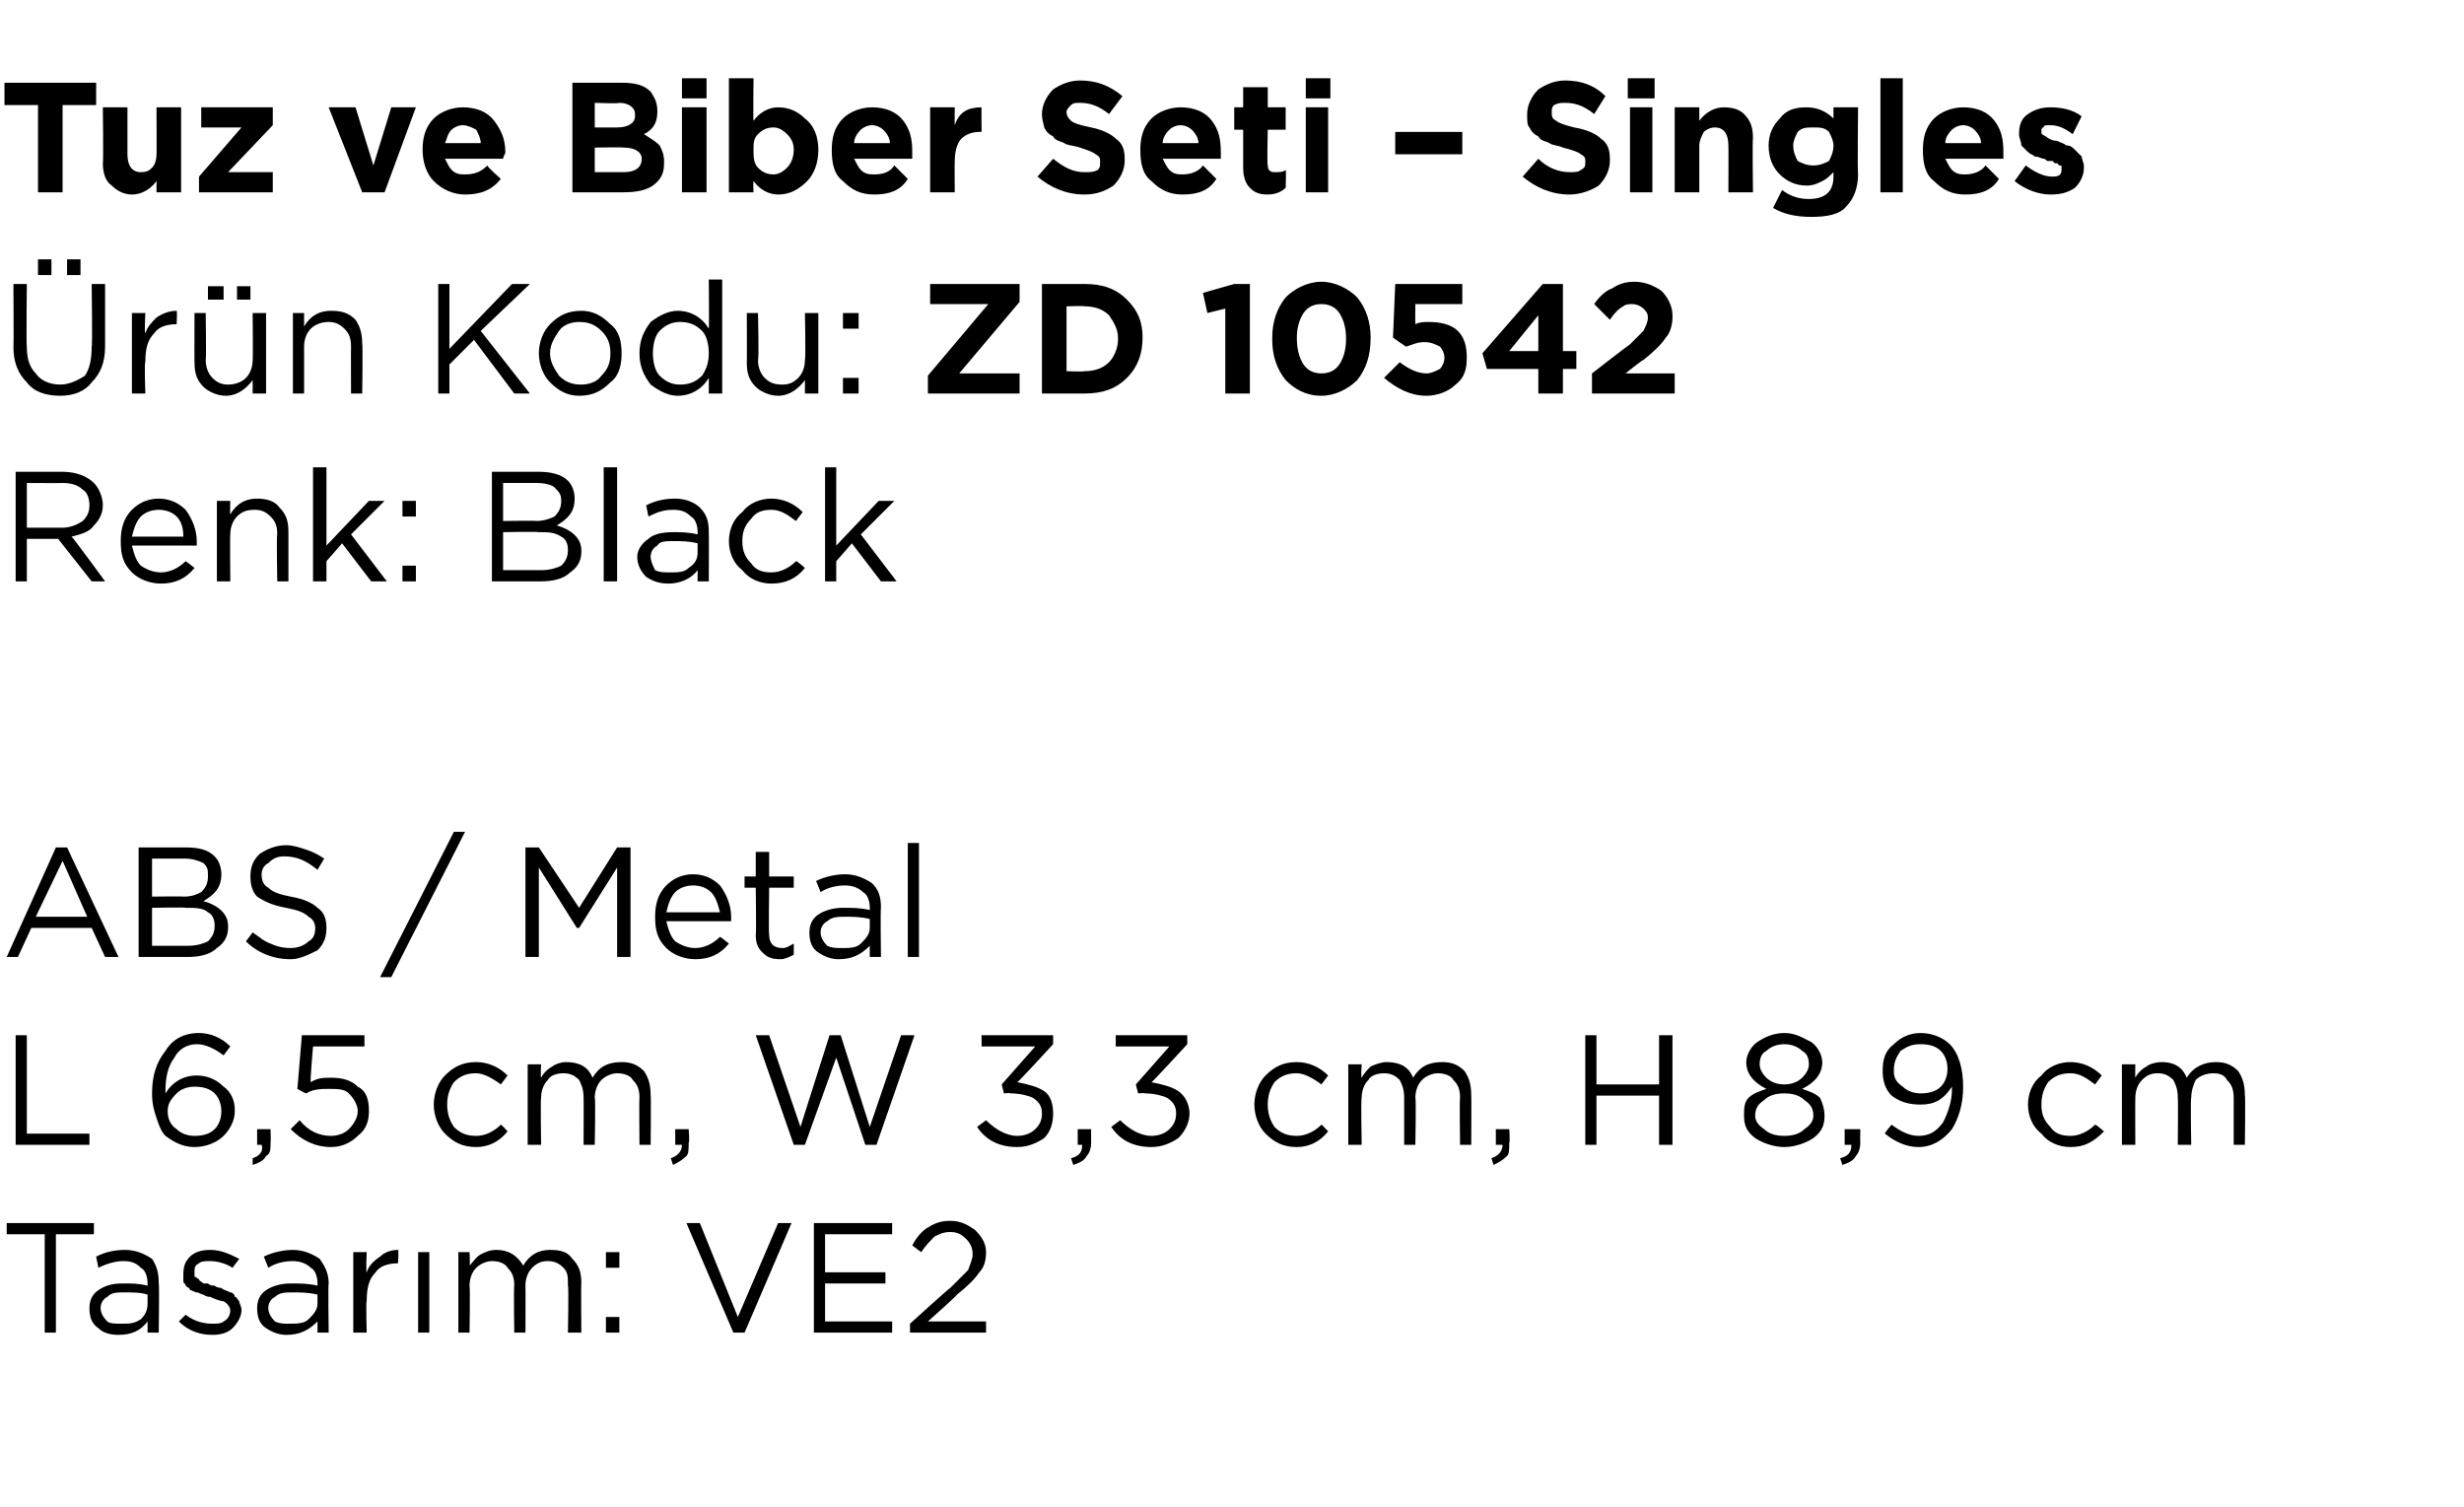
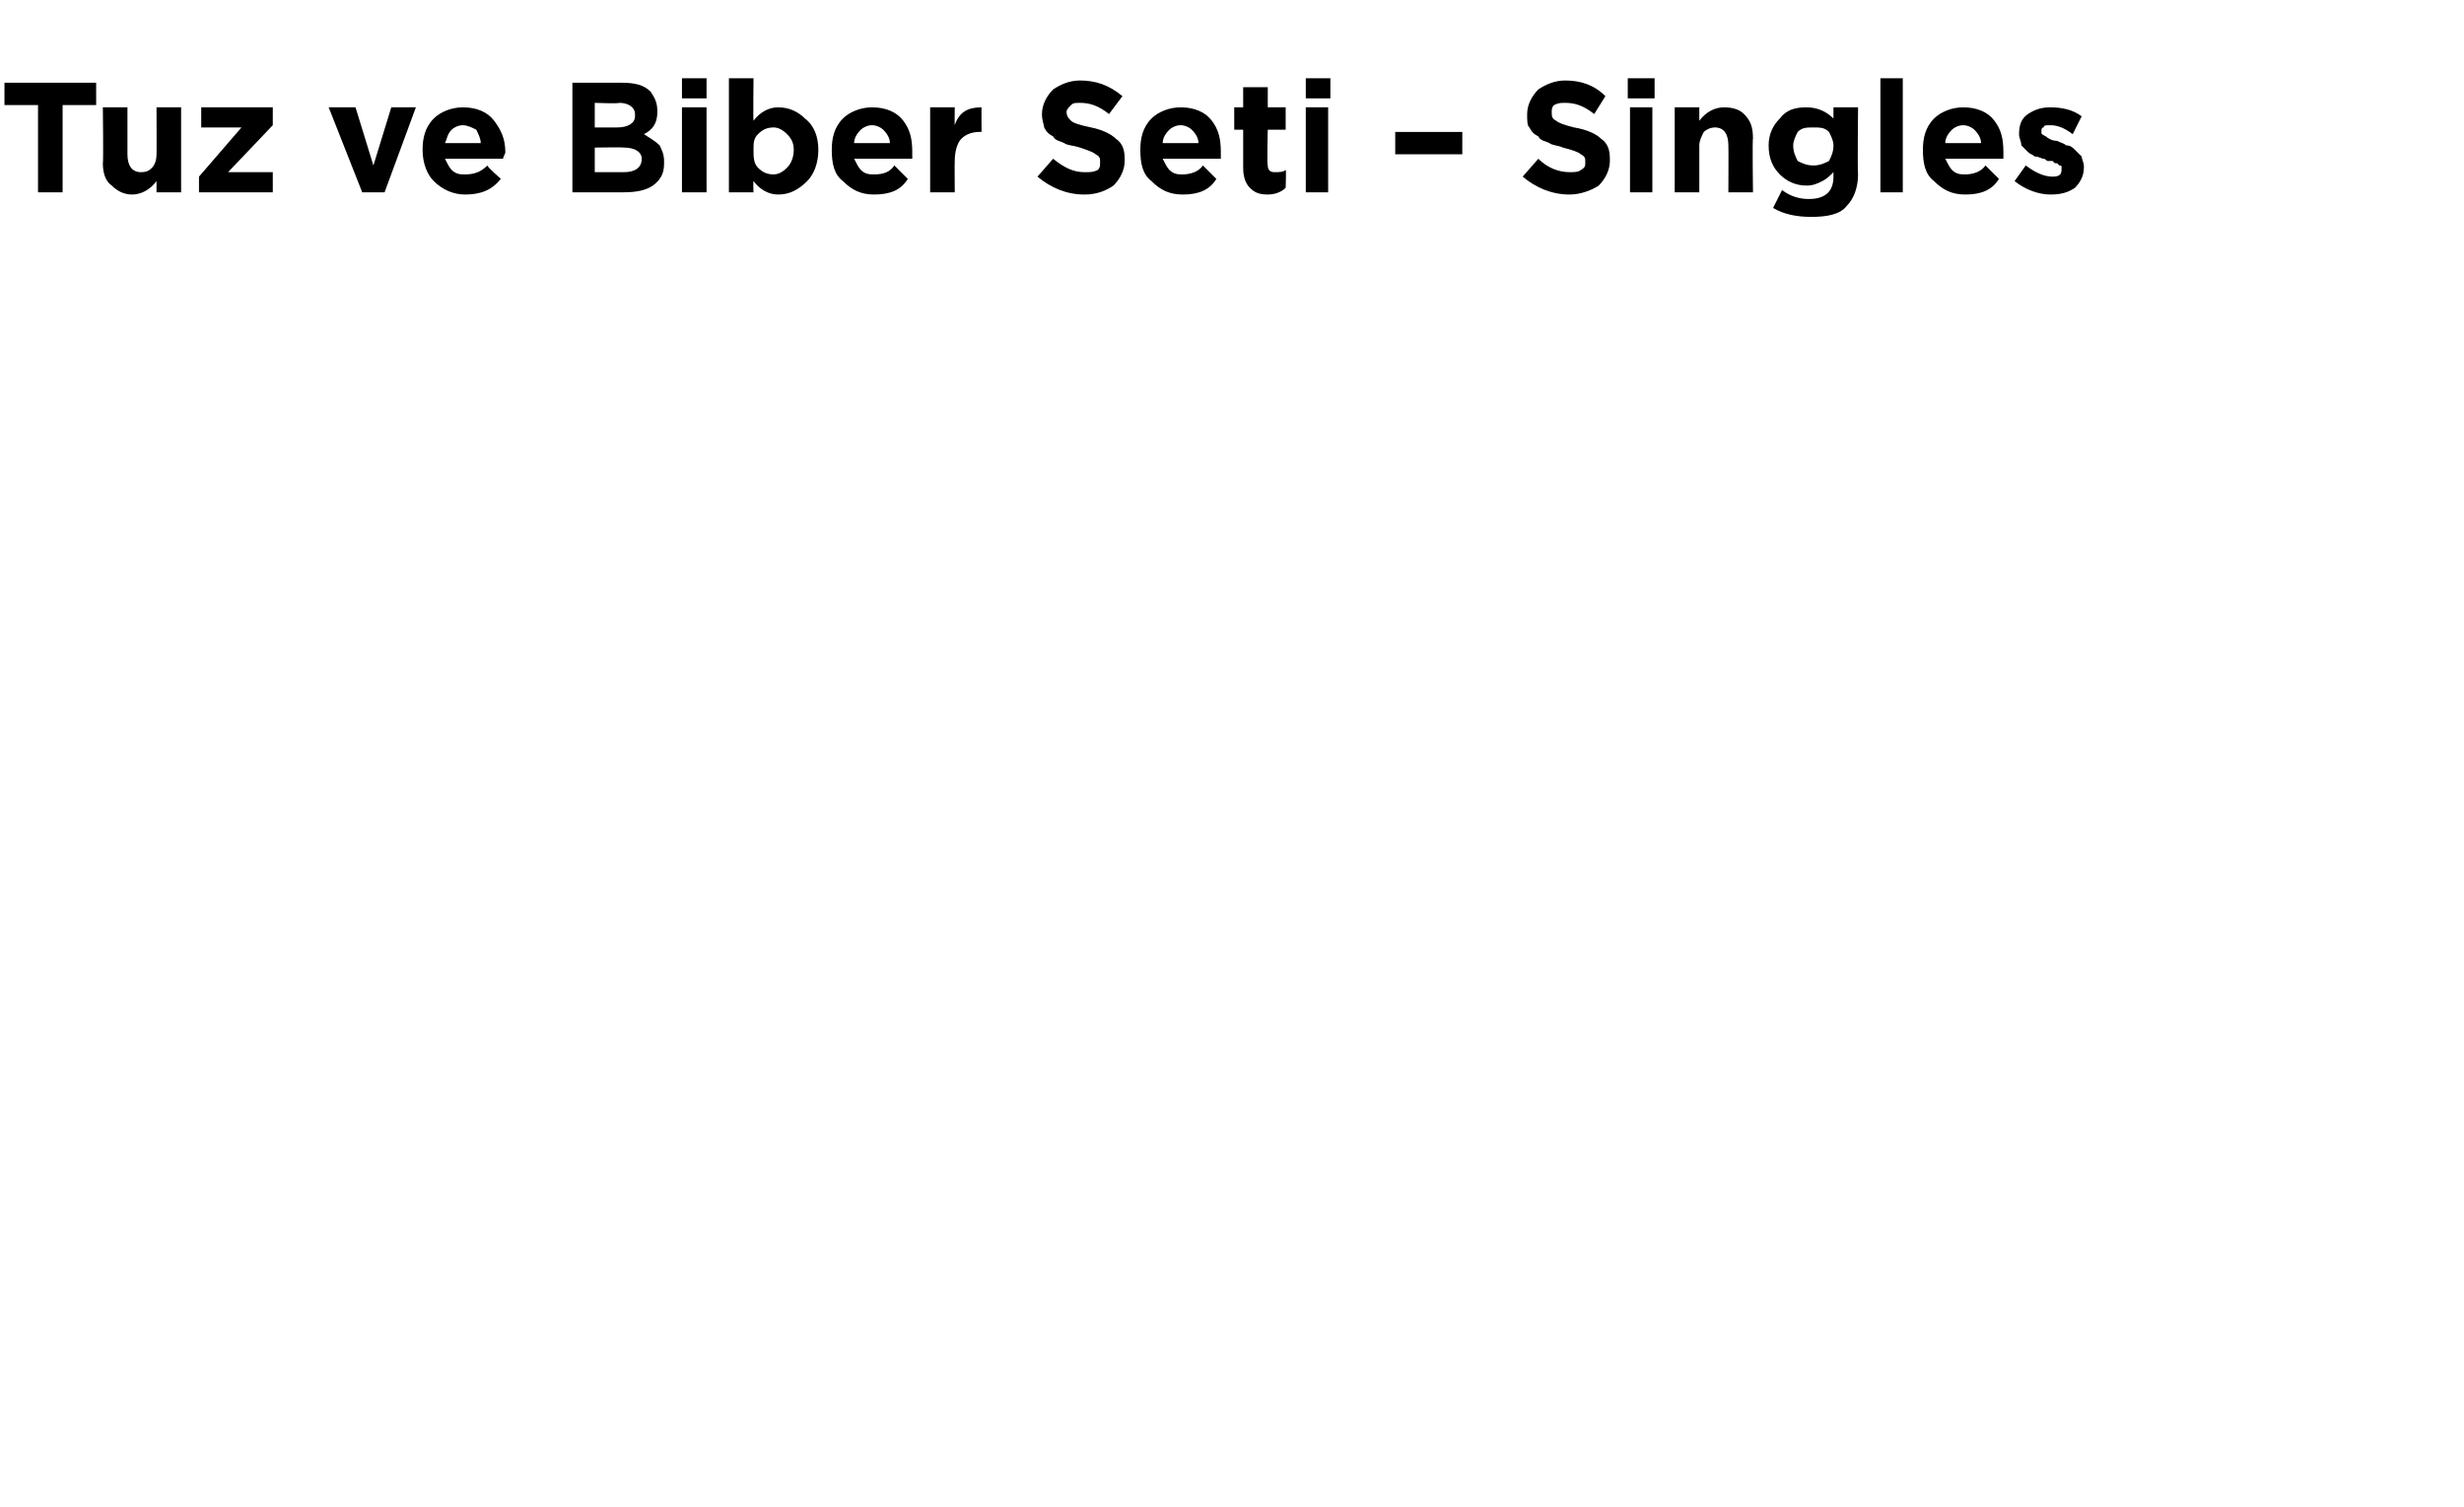
<svg xmlns="http://www.w3.org/2000/svg" version="1.1" width="110.2px" height="67.4px" viewBox="0 -3 110.2 67.4" style="top:-3px">
  <desc>Tuz ve Biber Seti – Singles r n Kodu: ZD 10542 Renk: Black ABS / Metal L 6,5 cm, W 3,3 cm, H 8,9 cm Tasar m: VE2</desc>
  <defs />
  <g id="Polygon373200">
-     <path d="M 2 56.6 L 2 52.2 L 0.3 52.2 L 0.3 51.7 L 4.2 51.7 L 4.2 52.2 L 2.5 52.2 L 2.5 56.6 L 2 56.6 Z M 6.6 56.1 C 6.3 56.5 5.9 56.7 5.3 56.7 C 4.9 56.7 4.6 56.6 4.4 56.4 C 4.1 56.2 4 55.9 4 55.5 C 4 55.5 4 55.5 4 55.5 C 4 55.2 4.1 54.9 4.4 54.7 C 4.7 54.5 5 54.4 5.5 54.4 C 5.9 54.4 6.2 54.4 6.6 54.5 C 6.6 54.5 6.6 54.4 6.6 54.4 C 6.6 54.1 6.5 53.8 6.3 53.7 C 6.1 53.5 5.9 53.4 5.5 53.4 C 5.2 53.4 4.8 53.5 4.4 53.7 C 4.4 53.7 4.3 53.2 4.3 53.2 C 4.7 53 5.1 52.9 5.6 52.9 C 6.1 52.9 6.5 53.1 6.8 53.3 C 7 53.6 7.1 53.9 7.1 54.4 C 7.13 54.39 7.1 56.6 7.1 56.6 L 6.6 56.6 L 6.6 56.1 C 6.6 56.1 6.62 56.05 6.6 56.1 Z M 5.4 56.2 C 5.8 56.2 6 56.2 6.3 56 C 6.5 55.8 6.6 55.6 6.6 55.3 C 6.6 55.3 6.6 54.9 6.6 54.9 C 6.3 54.8 5.9 54.8 5.6 54.8 C 5.2 54.8 5 54.8 4.8 55 C 4.6 55.1 4.5 55.3 4.5 55.5 C 4.5 55.5 4.5 55.5 4.5 55.5 C 4.5 55.7 4.6 55.9 4.8 56.1 C 4.9 56.2 5.2 56.2 5.4 56.2 Z M 9.5 56.7 C 8.9 56.7 8.4 56.5 8 56.1 C 8 56.1 8.3 55.8 8.3 55.8 C 8.7 56.1 9.1 56.2 9.5 56.2 C 9.7 56.2 9.9 56.2 10 56.1 C 10.2 56 10.3 55.8 10.3 55.6 C 10.3 55.6 10.3 55.6 10.3 55.6 C 10.3 55.5 10.2 55.3 10 55.2 C 9.9 55.2 9.6 55.1 9.4 55 C 9.2 55 9.1 54.9 9.1 54.9 C 9 54.9 8.9 54.8 8.8 54.8 C 8.7 54.8 8.6 54.7 8.5 54.7 C 8.5 54.6 8.4 54.6 8.3 54.5 C 8.3 54.4 8.2 54.4 8.2 54.3 C 8.2 54.2 8.2 54.1 8.2 54 C 8.2 54 8.2 54 8.2 54 C 8.2 53.6 8.3 53.4 8.5 53.2 C 8.7 53 9 52.9 9.4 52.9 C 9.9 52.9 10.3 53.1 10.7 53.3 C 10.7 53.3 10.4 53.7 10.4 53.7 C 10.1 53.5 9.7 53.4 9.4 53.4 C 9.2 53.4 9 53.4 8.9 53.5 C 8.7 53.6 8.7 53.7 8.7 53.9 C 8.7 53.9 8.7 53.9 8.7 53.9 C 8.7 54 8.7 54 8.7 54.1 C 8.8 54.1 8.8 54.2 8.9 54.2 C 8.9 54.3 9 54.3 9.1 54.4 C 9.2 54.4 9.3 54.4 9.3 54.4 C 9.4 54.5 9.5 54.5 9.6 54.5 C 9.7 54.6 9.9 54.6 9.9 54.6 C 10 54.7 10.1 54.7 10.3 54.8 C 10.4 54.8 10.5 54.9 10.5 55 C 10.6 55 10.6 55.1 10.7 55.2 C 10.7 55.3 10.8 55.4 10.8 55.6 C 10.8 55.6 10.8 55.6 10.8 55.6 C 10.8 55.9 10.6 56.2 10.4 56.4 C 10.2 56.6 9.9 56.7 9.5 56.7 Z M 14.2 56.1 C 13.8 56.5 13.4 56.7 12.8 56.7 C 12.5 56.7 12.2 56.6 11.9 56.4 C 11.6 56.2 11.5 55.9 11.5 55.5 C 11.5 55.5 11.5 55.5 11.5 55.5 C 11.5 55.2 11.6 54.9 11.9 54.7 C 12.2 54.5 12.6 54.4 13 54.4 C 13.4 54.4 13.8 54.4 14.2 54.5 C 14.2 54.5 14.2 54.4 14.2 54.4 C 14.2 54.1 14.1 53.8 13.9 53.7 C 13.7 53.5 13.4 53.4 13.1 53.4 C 12.7 53.4 12.3 53.5 12 53.7 C 12 53.7 11.8 53.2 11.8 53.2 C 12.2 53 12.7 52.9 13.1 52.9 C 13.6 52.9 14 53.1 14.3 53.3 C 14.5 53.6 14.7 53.9 14.7 54.4 C 14.67 54.39 14.7 56.6 14.7 56.6 L 14.2 56.6 L 14.2 56.1 C 14.2 56.1 14.15 56.05 14.2 56.1 Z M 12.9 56.2 C 13.3 56.2 13.6 56.2 13.8 56 C 14 55.8 14.2 55.6 14.2 55.3 C 14.2 55.3 14.2 54.9 14.2 54.9 C 13.8 54.8 13.4 54.8 13.1 54.8 C 12.8 54.8 12.5 54.8 12.3 55 C 12.1 55.1 12 55.3 12 55.5 C 12 55.5 12 55.5 12 55.5 C 12 55.7 12.1 55.9 12.3 56.1 C 12.5 56.2 12.7 56.2 12.9 56.2 Z M 15.8 56.6 L 15.8 53 L 16.4 53 C 16.4 53 16.36 53.93 16.4 53.9 C 16.5 53.6 16.7 53.4 17 53.2 C 17.2 53 17.5 52.9 17.8 52.9 C 17.84 52.92 17.8 53.5 17.8 53.5 C 17.8 53.5 17.79 53.5 17.8 53.5 C 17.4 53.5 17 53.6 16.8 53.9 C 16.5 54.2 16.4 54.6 16.4 55.2 C 16.36 55.16 16.4 56.6 16.4 56.6 L 15.8 56.6 Z M 18.7 56.6 L 18.7 53 L 19.2 53 L 19.2 56.6 L 18.7 56.6 Z M 20.5 56.6 L 20.5 53 L 21 53 C 21 53 21.03 53.59 21 53.6 C 21.2 53.4 21.3 53.2 21.5 53.1 C 21.7 53 21.9 52.9 22.2 52.9 C 22.7 52.9 23.1 53.1 23.4 53.6 C 23.7 53.1 24.1 52.9 24.6 52.9 C 25.1 52.9 25.4 53 25.6 53.3 C 25.9 53.6 26 53.9 26 54.4 C 25.98 54.36 26 56.6 26 56.6 L 25.4 56.6 C 25.4 56.6 25.44 54.49 25.4 54.5 C 25.4 54.1 25.4 53.9 25.2 53.7 C 25 53.5 24.8 53.4 24.5 53.4 C 24.2 53.4 24 53.5 23.8 53.7 C 23.6 53.9 23.5 54.2 23.5 54.5 C 23.51 54.51 23.5 56.6 23.5 56.6 L 23 56.6 C 23 56.6 22.97 54.47 23 54.5 C 23 54.1 22.9 53.9 22.7 53.7 C 22.6 53.5 22.3 53.4 22 53.4 C 21.8 53.4 21.5 53.5 21.3 53.7 C 21.1 53.9 21 54.2 21 54.5 C 21.03 54.53 21 56.6 21 56.6 L 20.5 56.6 Z M 27.1 53.7 L 27.1 53 L 27.7 53 L 27.7 53.7 L 27.1 53.7 Z M 27.1 56.6 L 27.1 55.9 L 27.7 55.9 L 27.7 56.6 L 27.1 56.6 Z M 32.8 56.6 L 30.7 51.7 L 31.3 51.7 L 33 55.9 L 34.8 51.7 L 35.4 51.7 L 33.3 56.6 L 32.8 56.6 Z M 36.4 56.6 L 36.4 51.7 L 39.9 51.7 L 39.9 52.2 L 36.9 52.2 L 36.9 53.9 L 39.6 53.9 L 39.6 54.4 L 36.9 54.4 L 36.9 56.1 L 39.9 56.1 L 39.9 56.6 L 36.4 56.6 Z M 40.7 56.6 L 40.7 56.2 C 40.7 56.2 42.46 54.6 42.5 54.6 C 42.8 54.3 43.1 54 43.3 53.8 C 43.4 53.5 43.5 53.3 43.5 53.1 C 43.5 52.8 43.4 52.6 43.2 52.4 C 43 52.2 42.8 52.1 42.5 52.1 C 42.2 52.1 42 52.2 41.8 52.3 C 41.6 52.5 41.4 52.7 41.2 53 C 41.2 53 40.8 52.7 40.8 52.7 C 41 52.3 41.3 52 41.5 51.9 C 41.8 51.7 42.1 51.6 42.5 51.6 C 43 51.6 43.3 51.8 43.6 52 C 43.9 52.3 44.1 52.6 44.1 53 C 44.1 53 44.1 53 44.1 53 C 44.1 53.4 44 53.7 43.8 53.9 C 43.6 54.2 43.3 54.5 42.8 54.9 C 42.82 54.93 41.5 56.1 41.5 56.1 L 44.1 56.1 L 44.1 56.6 L 40.7 56.6 Z " stroke="none" fill="#000" />
-   </g>
+     </g>
  <g id="Polygon373199">
-     <path d="M 0.7 48.2 L 0.7 43.3 L 1.2 43.3 L 1.2 47.7 L 4 47.7 L 4 48.2 L 0.7 48.2 Z M 8.7 48.3 C 8.2 48.3 7.8 48.1 7.4 47.8 C 7.2 47.6 7.1 47.3 7 47 C 6.9 46.7 6.8 46.4 6.8 45.9 C 6.8 45.9 6.8 45.9 6.8 45.9 C 6.8 45.1 7 44.5 7.4 44 C 7.7 43.5 8.2 43.2 8.9 43.2 C 9.4 43.2 9.9 43.4 10.3 43.8 C 10.3 43.8 10 44.2 10 44.2 C 9.6 43.9 9.2 43.7 8.8 43.7 C 8.4 43.7 8 43.9 7.8 44.3 C 7.5 44.7 7.4 45.2 7.4 45.8 C 7.4 45.8 7.4 45.9 7.4 45.9 C 7.7 45.4 8.2 45.1 8.8 45.1 C 9.3 45.1 9.7 45.3 10 45.6 C 10.3 45.8 10.5 46.2 10.5 46.6 C 10.5 46.6 10.5 46.7 10.5 46.7 C 10.5 47.1 10.3 47.5 10 47.8 C 9.7 48.1 9.2 48.3 8.7 48.3 Z M 8.7 47.8 C 9.1 47.8 9.4 47.7 9.6 47.5 C 9.8 47.3 9.9 47 9.9 46.7 C 9.9 46.7 9.9 46.7 9.9 46.7 C 9.9 46.4 9.8 46.1 9.6 45.9 C 9.4 45.7 9.1 45.6 8.7 45.6 C 8.4 45.6 8.1 45.7 7.9 45.9 C 7.6 46.2 7.5 46.4 7.5 46.7 C 7.5 46.7 7.5 46.7 7.5 46.7 C 7.5 47 7.6 47.3 7.9 47.5 C 8.1 47.7 8.4 47.8 8.7 47.8 Z M 11.3 49.1 C 11.3 49.1 11.3 48.8 11.3 48.8 C 11.6 48.7 11.8 48.5 11.7 48.2 C 11.72 48.2 11.5 48.2 11.5 48.2 L 11.5 47.5 L 12.1 47.5 C 12.1 47.5 12.12 48.09 12.1 48.1 C 12.1 48.4 12.1 48.6 11.9 48.7 C 11.8 48.9 11.6 49 11.3 49.1 Z M 14.8 48.3 C 14.1 48.3 13.5 48 13 47.5 C 13 47.5 13.4 47.1 13.4 47.1 C 13.8 47.6 14.3 47.8 14.8 47.8 C 15.1 47.8 15.4 47.7 15.6 47.5 C 15.8 47.3 16 47 16 46.7 C 16 46.7 16 46.7 16 46.7 C 16 46.4 15.8 46.1 15.6 45.9 C 15.4 45.7 15.1 45.7 14.7 45.7 C 14.4 45.7 14 45.7 13.7 45.9 C 13.71 45.93 13.3 45.7 13.3 45.7 L 13.5 43.3 L 16.3 43.3 L 16.3 43.8 L 14 43.8 C 14 43.8 13.86 45.38 13.9 45.4 C 14.2 45.2 14.5 45.2 14.8 45.2 C 15.3 45.2 15.7 45.3 16 45.6 C 16.4 45.8 16.5 46.2 16.5 46.7 C 16.5 46.7 16.5 46.7 16.5 46.7 C 16.5 47.1 16.4 47.5 16 47.8 C 15.7 48.1 15.3 48.3 14.8 48.3 Z M 22.7 47.6 C 22.3 48.1 21.8 48.3 21.3 48.3 C 20.7 48.3 20.3 48.1 19.9 47.7 C 19.6 47.4 19.4 46.9 19.4 46.4 C 19.4 46.4 19.4 46.4 19.4 46.4 C 19.4 45.9 19.6 45.4 19.9 45.1 C 20.3 44.7 20.7 44.5 21.3 44.5 C 21.8 44.5 22.3 44.7 22.7 45.1 C 22.7 45.1 22.4 45.5 22.4 45.5 C 22 45.2 21.6 45 21.3 45 C 20.9 45 20.6 45.1 20.3 45.4 C 20.1 45.7 20 46 20 46.4 C 20 46.4 20 46.4 20 46.4 C 20 46.8 20.1 47.1 20.3 47.4 C 20.6 47.7 20.9 47.8 21.3 47.8 C 21.7 47.8 22.1 47.6 22.4 47.3 C 22.4 47.26 22.7 47.6 22.7 47.6 C 22.7 47.6 22.74 47.58 22.7 47.6 Z M 23.6 48.2 L 23.6 44.6 L 24.2 44.6 C 24.2 44.6 24.17 45.19 24.2 45.2 C 24.3 45 24.5 44.8 24.7 44.7 C 24.8 44.6 25.1 44.5 25.3 44.5 C 25.9 44.5 26.3 44.7 26.5 45.2 C 26.8 44.7 27.2 44.5 27.8 44.5 C 28.2 44.5 28.5 44.6 28.8 44.9 C 29 45.2 29.1 45.5 29.1 46 C 29.12 45.96 29.1 48.2 29.1 48.2 L 28.6 48.2 C 28.6 48.2 28.58 46.09 28.6 46.1 C 28.6 45.7 28.5 45.5 28.3 45.3 C 28.2 45.1 27.9 45 27.6 45 C 27.4 45 27.1 45.1 26.9 45.3 C 26.7 45.5 26.6 45.8 26.6 46.1 C 26.64 46.11 26.6 48.2 26.6 48.2 L 26.1 48.2 C 26.1 48.2 26.11 46.07 26.1 46.1 C 26.1 45.7 26 45.5 25.9 45.3 C 25.7 45.1 25.5 45 25.2 45 C 24.9 45 24.6 45.1 24.5 45.3 C 24.3 45.5 24.2 45.8 24.2 46.1 C 24.17 46.13 24.2 48.2 24.2 48.2 L 23.6 48.2 Z M 30.1 49.1 C 30.1 49.1 30 48.8 30 48.8 C 30.3 48.7 30.5 48.5 30.5 48.2 C 30.46 48.2 30.2 48.2 30.2 48.2 L 30.2 47.5 L 30.8 47.5 C 30.8 47.5 30.85 48.09 30.8 48.1 C 30.8 48.4 30.8 48.6 30.7 48.7 C 30.5 48.9 30.3 49 30.1 49.1 Z M 35.5 48.2 L 33.8 43.3 L 34.4 43.3 L 35.8 47.4 L 37.1 43.3 L 37.6 43.3 L 38.9 47.4 L 40.3 43.3 L 40.9 43.3 L 39.2 48.2 L 38.7 48.2 L 37.4 44.3 L 36 48.2 L 35.5 48.2 Z M 45.5 48.3 C 44.7 48.3 44.1 48 43.7 47.4 C 43.7 47.4 44.1 47.1 44.1 47.1 C 44.5 47.5 45 47.8 45.5 47.8 C 45.8 47.8 46.1 47.7 46.3 47.5 C 46.5 47.3 46.6 47.1 46.6 46.8 C 46.6 46.8 46.6 46.8 46.6 46.8 C 46.6 46.5 46.5 46.3 46.2 46.1 C 46 46 45.6 45.9 45.2 45.9 C 45.21 45.87 44.9 45.9 44.9 45.9 L 44.8 45.5 L 46.3 43.8 L 43.9 43.8 L 43.9 43.3 L 47.1 43.3 L 47.1 43.7 C 47.1 43.7 45.53 45.41 45.5 45.4 C 46 45.5 46.4 45.6 46.7 45.8 C 47 46 47.1 46.4 47.1 46.8 C 47.1 46.8 47.1 46.8 47.1 46.8 C 47.1 47.2 47 47.6 46.7 47.9 C 46.4 48.1 46 48.3 45.5 48.3 Z M 48 49.1 C 48 49.1 47.9 48.8 47.9 48.8 C 48.3 48.7 48.4 48.5 48.4 48.2 C 48.41 48.2 48.2 48.2 48.2 48.2 L 48.2 47.5 L 48.8 47.5 C 48.8 47.5 48.8 48.09 48.8 48.1 C 48.8 48.4 48.7 48.6 48.6 48.7 C 48.5 48.9 48.3 49 48 49.1 Z M 51.5 48.3 C 50.7 48.3 50.1 48 49.7 47.4 C 49.7 47.4 50.1 47.1 50.1 47.1 C 50.5 47.5 51 47.8 51.5 47.8 C 51.8 47.8 52.1 47.7 52.3 47.5 C 52.5 47.3 52.6 47.1 52.6 46.8 C 52.6 46.8 52.6 46.8 52.6 46.8 C 52.6 46.5 52.5 46.3 52.2 46.1 C 52 46 51.6 45.9 51.2 45.9 C 51.22 45.87 50.9 45.9 50.9 45.9 L 50.8 45.5 L 52.3 43.8 L 49.9 43.8 L 49.9 43.3 L 53.1 43.3 L 53.1 43.7 C 53.1 43.7 51.53 45.41 51.5 45.4 C 52 45.5 52.4 45.6 52.7 45.8 C 53 46 53.2 46.4 53.2 46.8 C 53.2 46.8 53.2 46.8 53.2 46.8 C 53.2 47.2 53 47.6 52.7 47.9 C 52.4 48.1 52 48.3 51.5 48.3 Z M 59.4 47.6 C 59 48.1 58.5 48.3 58 48.3 C 57.4 48.3 57 48.1 56.6 47.7 C 56.3 47.4 56.1 46.9 56.1 46.4 C 56.1 46.4 56.1 46.4 56.1 46.4 C 56.1 45.9 56.3 45.4 56.6 45.1 C 57 44.7 57.4 44.5 58 44.5 C 58.5 44.5 59 44.7 59.4 45.1 C 59.4 45.1 59.1 45.5 59.1 45.5 C 58.7 45.2 58.3 45 58 45 C 57.6 45 57.3 45.1 57 45.4 C 56.8 45.7 56.7 46 56.7 46.4 C 56.7 46.4 56.7 46.4 56.7 46.4 C 56.7 46.8 56.8 47.1 57 47.4 C 57.3 47.7 57.6 47.8 58 47.8 C 58.4 47.8 58.8 47.6 59.1 47.3 C 59.09 47.26 59.4 47.6 59.4 47.6 C 59.4 47.6 59.44 47.58 59.4 47.6 Z M 60.3 48.2 L 60.3 44.6 L 60.9 44.6 C 60.9 44.6 60.86 45.19 60.9 45.2 C 61 45 61.2 44.8 61.3 44.7 C 61.5 44.6 61.8 44.5 62 44.5 C 62.6 44.5 63 44.7 63.2 45.2 C 63.5 44.7 63.9 44.5 64.5 44.5 C 64.9 44.5 65.2 44.6 65.5 44.9 C 65.7 45.2 65.8 45.5 65.8 46 C 65.81 45.96 65.8 48.2 65.8 48.2 L 65.3 48.2 C 65.3 48.2 65.27 46.09 65.3 46.1 C 65.3 45.7 65.2 45.5 65 45.3 C 64.9 45.1 64.6 45 64.3 45 C 64.1 45 63.8 45.1 63.6 45.3 C 63.4 45.5 63.3 45.8 63.3 46.1 C 63.34 46.11 63.3 48.2 63.3 48.2 L 62.8 48.2 C 62.8 48.2 62.8 46.07 62.8 46.1 C 62.8 45.7 62.7 45.5 62.6 45.3 C 62.4 45.1 62.2 45 61.9 45 C 61.6 45 61.3 45.1 61.2 45.3 C 61 45.5 60.9 45.8 60.9 46.1 C 60.86 46.13 60.9 48.2 60.9 48.2 L 60.3 48.2 Z M 66.8 49.1 C 66.8 49.1 66.7 48.8 66.7 48.8 C 67 48.7 67.2 48.5 67.2 48.2 C 67.15 48.2 66.9 48.2 66.9 48.2 L 66.9 47.5 L 67.5 47.5 C 67.5 47.5 67.54 48.09 67.5 48.1 C 67.5 48.4 67.5 48.6 67.4 48.7 C 67.2 48.9 67 49 66.8 49.1 Z M 70.9 48.2 L 70.9 43.3 L 71.4 43.3 L 71.4 45.5 L 74.2 45.5 L 74.2 43.3 L 74.8 43.3 L 74.8 48.2 L 74.2 48.2 L 74.2 46 L 71.4 46 L 71.4 48.2 L 70.9 48.2 Z M 81.6 46.9 C 81.6 47.3 81.5 47.6 81.1 47.9 C 80.8 48.1 80.3 48.3 79.8 48.3 C 79.3 48.3 78.8 48.1 78.5 47.9 C 78.1 47.6 78 47.3 78 46.9 C 78 46.9 78 46.9 78 46.9 C 78 46.6 78 46.3 78.2 46.1 C 78.4 45.9 78.7 45.8 79 45.7 C 78.4 45.4 78.1 45 78.1 44.5 C 78.1 44.5 78.1 44.5 78.1 44.5 C 78.1 44.2 78.3 43.8 78.6 43.6 C 78.9 43.4 79.3 43.2 79.8 43.2 C 80.3 43.2 80.6 43.4 81 43.6 C 81.3 43.8 81.5 44.2 81.5 44.5 C 81.5 44.5 81.5 44.5 81.5 44.5 C 81.5 45 81.2 45.4 80.6 45.7 C 80.9 45.8 81.2 45.9 81.4 46.1 C 81.5 46.3 81.6 46.6 81.6 46.9 C 81.64 46.86 81.6 46.9 81.6 46.9 C 81.6 46.9 81.64 46.88 81.6 46.9 Z M 78.7 44.6 C 78.7 44.8 78.8 45 79 45.2 C 79.2 45.4 79.5 45.5 79.8 45.5 C 80.1 45.5 80.4 45.4 80.6 45.2 C 80.8 45 80.9 44.8 80.9 44.6 C 80.9 44.6 80.9 44.6 80.9 44.6 C 80.9 44.3 80.8 44.1 80.6 44 C 80.4 43.8 80.1 43.7 79.8 43.7 C 79.5 43.7 79.2 43.8 79 44 C 78.8 44.1 78.7 44.3 78.7 44.6 C 78.68 44.56 78.7 44.6 78.7 44.6 C 78.7 44.6 78.68 44.57 78.7 44.6 Z M 78.5 46.9 C 78.5 47.1 78.6 47.3 78.9 47.5 C 79.1 47.7 79.4 47.8 79.8 47.8 C 80.2 47.8 80.5 47.7 80.7 47.5 C 81 47.3 81.1 47.1 81.1 46.9 C 81.1 46.9 81.1 46.9 81.1 46.9 C 81.1 46.6 81 46.4 80.7 46.2 C 80.5 46 80.2 45.9 79.8 45.9 C 79.4 45.9 79.1 46 78.9 46.2 C 78.6 46.4 78.5 46.6 78.5 46.9 C 78.52 46.86 78.5 46.9 78.5 46.9 C 78.5 46.9 78.52 46.87 78.5 46.9 Z M 82.4 49.1 C 82.4 49.1 82.3 48.8 82.3 48.8 C 82.7 48.7 82.8 48.5 82.8 48.2 C 82.79 48.2 82.5 48.2 82.5 48.2 L 82.5 47.5 L 83.2 47.5 C 83.2 47.5 83.19 48.09 83.2 48.1 C 83.2 48.4 83.1 48.6 83 48.7 C 82.9 48.9 82.7 49 82.4 49.1 Z M 84.6 47.3 C 85 47.6 85.4 47.8 85.8 47.8 C 86.3 47.8 86.6 47.6 86.9 47.2 C 87.1 46.8 87.3 46.3 87.3 45.7 C 87.3 45.7 87.3 45.6 87.3 45.6 C 86.9 46.2 86.5 46.4 85.9 46.4 C 85.4 46.4 85 46.3 84.6 46 C 84.3 45.7 84.2 45.3 84.2 44.9 C 84.2 44.9 84.2 44.9 84.2 44.9 C 84.2 44.4 84.3 44 84.7 43.7 C 85 43.4 85.4 43.2 85.9 43.2 C 86.4 43.2 86.9 43.4 87.2 43.7 C 87.6 44.1 87.8 44.8 87.8 45.6 C 87.8 45.6 87.8 45.6 87.8 45.6 C 87.8 46.4 87.6 47 87.3 47.5 C 86.9 48 86.4 48.3 85.8 48.3 C 85.3 48.3 84.8 48.1 84.3 47.7 C 84.27 47.68 84.6 47.3 84.6 47.3 C 84.6 47.3 84.59 47.25 84.6 47.3 Z M 85.9 45.9 C 86.3 45.9 86.6 45.8 86.8 45.6 C 87 45.4 87.1 45.1 87.1 44.8 C 87.1 44.8 87.1 44.8 87.1 44.8 C 87.1 44.5 87 44.2 86.8 44 C 86.6 43.8 86.3 43.7 85.9 43.7 C 85.5 43.7 85.3 43.8 85 44 C 84.8 44.3 84.7 44.5 84.7 44.9 C 84.7 44.9 84.7 44.9 84.7 44.9 C 84.7 45.2 84.8 45.4 85.1 45.6 C 85.3 45.8 85.6 45.9 85.9 45.9 Z M 94.1 47.6 C 93.6 48.1 93.2 48.3 92.6 48.3 C 92.1 48.3 91.6 48.1 91.3 47.7 C 90.9 47.4 90.7 46.9 90.7 46.4 C 90.7 46.4 90.7 46.4 90.7 46.4 C 90.7 45.9 90.9 45.4 91.3 45.1 C 91.6 44.7 92.1 44.5 92.6 44.5 C 93.1 44.5 93.6 44.7 94 45.1 C 94 45.1 93.7 45.5 93.7 45.5 C 93.3 45.2 93 45 92.6 45 C 92.2 45 91.9 45.1 91.6 45.4 C 91.4 45.7 91.3 46 91.3 46.4 C 91.3 46.4 91.3 46.4 91.3 46.4 C 91.3 46.8 91.4 47.1 91.7 47.4 C 91.9 47.7 92.2 47.8 92.6 47.8 C 93 47.8 93.4 47.6 93.7 47.3 C 93.71 47.26 94.1 47.6 94.1 47.6 C 94.1 47.6 94.06 47.58 94.1 47.6 Z M 94.9 48.2 L 94.9 44.6 L 95.5 44.6 C 95.5 44.6 95.49 45.19 95.5 45.2 C 95.6 45 95.8 44.8 96 44.7 C 96.1 44.6 96.4 44.5 96.7 44.5 C 97.2 44.5 97.6 44.7 97.8 45.2 C 98.1 44.7 98.6 44.5 99.1 44.5 C 99.5 44.5 99.8 44.6 100.1 44.9 C 100.3 45.2 100.4 45.5 100.4 46 C 100.43 45.96 100.4 48.2 100.4 48.2 L 99.9 48.2 C 99.9 48.2 99.9 46.09 99.9 46.1 C 99.9 45.7 99.8 45.5 99.6 45.3 C 99.5 45.1 99.3 45 99 45 C 98.7 45 98.4 45.1 98.2 45.3 C 98.1 45.5 98 45.8 98 46.1 C 97.96 46.11 98 48.2 98 48.2 L 97.4 48.2 C 97.4 48.2 97.42 46.07 97.4 46.1 C 97.4 45.7 97.3 45.5 97.2 45.3 C 97 45.1 96.8 45 96.5 45 C 96.2 45 96 45.1 95.8 45.3 C 95.6 45.5 95.5 45.8 95.5 46.1 C 95.49 46.13 95.5 48.2 95.5 48.2 L 94.9 48.2 Z " stroke="none" fill="#000" />
-   </g>
+     </g>
  <g id="Polygon373198">
-     <path d="M 0.3 39.8 L 2.5 34.9 L 3 34.9 L 5.3 39.8 L 4.7 39.8 L 4.1 38.5 L 1.4 38.5 L 0.8 39.8 L 0.3 39.8 Z M 1.6 38 L 3.9 38 L 2.8 35.5 L 1.6 38 Z M 6.2 39.8 L 6.2 34.9 C 6.2 34.9 8.31 34.9 8.3 34.9 C 8.9 34.9 9.3 35 9.6 35.3 C 9.8 35.5 9.9 35.8 9.9 36.1 C 9.9 36.1 9.9 36.1 9.9 36.1 C 9.9 36.7 9.6 37 9.1 37.3 C 9.8 37.5 10.2 37.9 10.2 38.4 C 10.2 38.4 10.2 38.5 10.2 38.5 C 10.2 38.9 10 39.2 9.7 39.4 C 9.4 39.7 8.9 39.8 8.4 39.8 C 8.4 39.8 6.2 39.8 6.2 39.8 Z M 9.3 36.2 C 9.3 36.2 9.3 36.2 9.3 36.2 C 9.3 35.9 9.3 35.8 9.1 35.6 C 8.9 35.5 8.6 35.4 8.3 35.4 C 8.26 35.4 6.8 35.4 6.8 35.4 L 6.8 37.1 C 6.8 37.1 8.22 37.08 8.2 37.1 C 8.6 37.1 8.8 37 9 36.9 C 9.2 36.7 9.3 36.5 9.3 36.2 Z M 9.6 38.4 C 9.6 38.4 9.6 38.4 9.6 38.4 C 9.6 38.1 9.5 37.9 9.3 37.8 C 9.1 37.6 8.7 37.6 8.3 37.6 C 8.32 37.57 6.8 37.6 6.8 37.6 L 6.8 39.3 C 6.8 39.3 8.41 39.3 8.4 39.3 C 8.8 39.3 9.1 39.2 9.3 39.1 C 9.5 38.9 9.6 38.7 9.6 38.4 Z M 13 39.9 C 12.2 39.9 11.5 39.6 11 39.1 C 11 39.1 11.3 38.7 11.3 38.7 C 11.6 38.9 11.8 39.1 12.1 39.2 C 12.3 39.3 12.6 39.4 13 39.4 C 13.3 39.4 13.6 39.3 13.8 39.1 C 14 39 14.1 38.8 14.1 38.5 C 14.1 38.5 14.1 38.5 14.1 38.5 C 14.1 38.3 14 38.1 13.8 38 C 13.6 37.8 13.3 37.7 12.8 37.6 C 12.2 37.5 11.8 37.3 11.5 37.1 C 11.3 36.9 11.2 36.6 11.2 36.2 C 11.2 36.2 11.2 36.2 11.2 36.2 C 11.2 35.8 11.3 35.5 11.6 35.2 C 11.9 35 12.3 34.8 12.8 34.8 C 13.1 34.8 13.4 34.9 13.7 35 C 14 35.1 14.2 35.2 14.5 35.4 C 14.5 35.4 14.2 35.9 14.2 35.9 C 13.7 35.5 13.3 35.3 12.7 35.3 C 12.4 35.3 12.2 35.4 12 35.6 C 11.8 35.7 11.7 35.9 11.7 36.1 C 11.7 36.1 11.7 36.1 11.7 36.1 C 11.7 36.4 11.8 36.6 12 36.7 C 12.2 36.9 12.5 37 13 37.1 C 13.6 37.2 14 37.4 14.2 37.6 C 14.5 37.8 14.6 38.1 14.6 38.5 C 14.6 38.5 14.6 38.5 14.6 38.5 C 14.6 38.9 14.5 39.2 14.2 39.5 C 13.8 39.7 13.4 39.9 13 39.9 Z M 17 40.7 L 20.3 34.2 L 20.8 34.2 L 17.5 40.7 L 17 40.7 Z M 23.5 39.8 L 23.5 34.9 L 24.1 34.9 L 25.9 37.6 L 27.6 34.9 L 28.2 34.9 L 28.2 39.8 L 27.6 39.8 L 27.6 35.8 L 25.9 38.5 L 25.8 38.5 L 24.1 35.8 L 24.1 39.8 L 23.5 39.8 Z M 32.6 39.2 C 32.2 39.7 31.7 39.9 31.1 39.9 C 30.6 39.9 30.1 39.7 29.8 39.4 C 29.4 39 29.3 38.6 29.3 38 C 29.3 38 29.3 38 29.3 38 C 29.3 37.5 29.4 37 29.8 36.6 C 30.1 36.3 30.5 36.1 31 36.1 C 31.5 36.1 31.9 36.3 32.2 36.6 C 32.5 37 32.7 37.5 32.7 38 C 32.7 38.1 32.7 38.1 32.7 38.2 C 32.7 38.2 29.8 38.2 29.8 38.2 C 29.9 38.6 30 38.9 30.2 39.1 C 30.5 39.3 30.8 39.4 31.1 39.4 C 31.5 39.4 31.9 39.2 32.2 38.9 C 32.23 38.9 32.6 39.2 32.6 39.2 C 32.6 39.2 32.57 39.2 32.6 39.2 Z M 29.8 37.8 C 29.8 37.8 32.2 37.8 32.2 37.8 C 32.1 37.4 32 37.1 31.8 36.9 C 31.6 36.7 31.3 36.6 31 36.6 C 30.7 36.6 30.4 36.7 30.2 36.9 C 30 37.1 29.9 37.4 29.8 37.8 Z M 35.5 39.7 C 35.3 39.8 35.1 39.9 34.9 39.9 C 34.5 39.9 34.3 39.8 34.1 39.6 C 33.9 39.4 33.8 39.2 33.8 38.8 C 33.83 38.84 33.8 36.7 33.8 36.7 L 33.3 36.7 L 33.3 36.2 L 33.8 36.2 L 33.8 35.1 L 34.4 35.1 L 34.4 36.2 L 35.5 36.2 L 35.5 36.7 L 34.4 36.7 C 34.4 36.7 34.37 38.77 34.4 38.8 C 34.4 39.2 34.6 39.4 35 39.4 C 35.2 39.4 35.3 39.3 35.5 39.2 C 35.5 39.25 35.5 39.7 35.5 39.7 C 35.5 39.7 35.5 39.71 35.5 39.7 Z M 38.9 39.3 C 38.5 39.7 38.1 39.9 37.5 39.9 C 37.2 39.9 36.9 39.8 36.6 39.6 C 36.3 39.4 36.2 39.1 36.2 38.7 C 36.2 38.7 36.2 38.7 36.2 38.7 C 36.2 38.4 36.3 38.1 36.6 37.9 C 36.9 37.7 37.3 37.6 37.7 37.6 C 38.1 37.6 38.5 37.6 38.9 37.7 C 38.9 37.7 38.9 37.6 38.9 37.6 C 38.9 37.3 38.8 37 38.6 36.9 C 38.4 36.7 38.1 36.6 37.8 36.6 C 37.4 36.6 37 36.7 36.7 36.9 C 36.7 36.9 36.5 36.4 36.5 36.4 C 36.9 36.2 37.4 36.1 37.8 36.1 C 38.3 36.1 38.7 36.3 39 36.5 C 39.3 36.8 39.4 37.1 39.4 37.6 C 39.37 37.59 39.4 39.8 39.4 39.8 L 38.9 39.8 L 38.9 39.3 C 38.9 39.3 38.86 39.25 38.9 39.3 Z M 37.7 39.4 C 38 39.4 38.3 39.4 38.5 39.2 C 38.7 39 38.9 38.8 38.9 38.5 C 38.9 38.5 38.9 38.1 38.9 38.1 C 38.5 38 38.1 38 37.8 38 C 37.5 38 37.2 38 37 38.2 C 36.8 38.3 36.7 38.5 36.7 38.7 C 36.7 38.7 36.7 38.7 36.7 38.7 C 36.7 38.9 36.8 39.1 37 39.3 C 37.2 39.4 37.4 39.4 37.7 39.4 Z M 40.6 39.8 L 40.6 34.7 L 41.1 34.7 L 41.1 39.8 L 40.6 39.8 Z " stroke="none" fill="#000" />
-   </g>
+     </g>
  <g id="Polygon373197">
-     <path d="M 0.7 23 L 0.7 18.1 C 0.7 18.1 2.8 18.1 2.8 18.1 C 3.4 18.1 3.9 18.3 4.2 18.6 C 4.4 18.8 4.6 19.2 4.6 19.6 C 4.6 19.6 4.6 19.6 4.6 19.6 C 4.6 20 4.4 20.3 4.2 20.5 C 4 20.8 3.6 20.9 3.2 21 C 3.24 21 4.7 23 4.7 23 L 4.1 23 L 2.6 21.1 L 1.2 21.1 L 1.2 23 L 0.7 23 Z M 1.2 20.6 C 1.2 20.6 2.75 20.6 2.8 20.6 C 3.1 20.6 3.4 20.5 3.7 20.3 C 3.9 20.1 4 19.9 4 19.6 C 4 19.6 4 19.6 4 19.6 C 4 19.3 3.9 19 3.7 18.9 C 3.5 18.7 3.2 18.6 2.8 18.6 C 2.76 18.61 1.2 18.6 1.2 18.6 L 1.2 20.6 Z M 8.7 22.4 C 8.3 22.9 7.8 23.1 7.2 23.1 C 6.7 23.1 6.2 22.9 5.9 22.6 C 5.5 22.2 5.4 21.8 5.4 21.2 C 5.4 21.2 5.4 21.2 5.4 21.2 C 5.4 20.7 5.5 20.2 5.9 19.8 C 6.2 19.5 6.6 19.3 7.1 19.3 C 7.6 19.3 8 19.5 8.3 19.8 C 8.6 20.2 8.8 20.7 8.8 21.2 C 8.8 21.3 8.8 21.3 8.8 21.4 C 8.8 21.4 5.9 21.4 5.9 21.4 C 6 21.8 6.1 22.1 6.3 22.3 C 6.6 22.5 6.9 22.6 7.2 22.6 C 7.6 22.6 8 22.4 8.3 22.1 C 8.33 22.1 8.7 22.4 8.7 22.4 C 8.7 22.4 8.67 22.4 8.7 22.4 Z M 5.9 21 C 5.9 21 8.2 21 8.2 21 C 8.2 20.6 8.1 20.3 7.9 20.1 C 7.7 19.9 7.4 19.8 7.1 19.8 C 6.8 19.8 6.5 19.9 6.3 20.1 C 6.1 20.3 6 20.6 5.9 21 Z M 9.7 23 L 9.7 19.4 L 10.3 19.4 C 10.3 19.4 10.28 20.01 10.3 20 C 10.6 19.5 11 19.3 11.5 19.3 C 11.9 19.3 12.3 19.4 12.5 19.7 C 12.8 20 12.9 20.3 12.9 20.8 C 12.9 20.75 12.9 23 12.9 23 L 12.4 23 C 12.4 23 12.36 20.89 12.4 20.9 C 12.4 20.5 12.3 20.3 12.1 20.1 C 11.9 19.9 11.7 19.8 11.4 19.8 C 11 19.8 10.8 19.9 10.6 20.1 C 10.4 20.3 10.3 20.6 10.3 20.9 C 10.28 20.93 10.3 23 10.3 23 L 9.7 23 Z M 14 23 L 14 17.9 L 14.6 17.9 L 14.6 21.4 L 16.5 19.4 L 17.2 19.4 L 15.7 20.9 L 17.3 23 L 16.6 23 L 15.3 21.3 L 14.6 22.1 L 14.6 23 L 14 23 Z M 18 20.1 L 18 19.4 L 18.6 19.4 L 18.6 20.1 L 18 20.1 Z M 18 23 L 18 22.3 L 18.6 22.3 L 18.6 23 L 18 23 Z M 22 23 L 22 18.1 C 22 18.1 24.09 18.1 24.1 18.1 C 24.6 18.1 25.1 18.2 25.4 18.5 C 25.6 18.7 25.7 19 25.7 19.3 C 25.7 19.3 25.7 19.3 25.7 19.3 C 25.7 19.9 25.4 20.2 24.9 20.5 C 25.6 20.7 26 21.1 26 21.6 C 26 21.6 26 21.7 26 21.7 C 26 22.1 25.8 22.4 25.5 22.6 C 25.2 22.9 24.7 23 24.2 23 C 24.18 23 22 23 22 23 Z M 25.1 19.4 C 25.1 19.4 25.1 19.4 25.1 19.4 C 25.1 19.1 25 19 24.8 18.8 C 24.7 18.7 24.4 18.6 24 18.6 C 24.04 18.6 22.5 18.6 22.5 18.6 L 22.5 20.3 C 22.5 20.3 24 20.28 24 20.3 C 24.3 20.3 24.6 20.2 24.8 20.1 C 25 19.9 25.1 19.7 25.1 19.4 Z M 25.4 21.6 C 25.4 21.6 25.4 21.6 25.4 21.6 C 25.4 21.3 25.3 21.1 25.1 21 C 24.8 20.8 24.5 20.8 24.1 20.8 C 24.09 20.77 22.5 20.8 22.5 20.8 L 22.5 22.5 C 22.5 22.5 24.19 22.5 24.2 22.5 C 24.6 22.5 24.9 22.4 25.1 22.3 C 25.3 22.1 25.4 21.9 25.4 21.6 Z M 27 23 L 27 17.9 L 27.6 17.9 L 27.6 23 L 27 23 Z M 31.2 22.5 C 30.9 22.9 30.4 23.1 29.9 23.1 C 29.5 23.1 29.2 23 28.9 22.8 C 28.7 22.6 28.5 22.3 28.5 21.9 C 28.5 21.9 28.5 21.9 28.5 21.9 C 28.5 21.6 28.7 21.3 29 21.1 C 29.2 20.9 29.6 20.8 30.1 20.8 C 30.4 20.8 30.8 20.8 31.2 20.9 C 31.2 20.9 31.2 20.8 31.2 20.8 C 31.2 20.5 31.1 20.2 30.9 20.1 C 30.7 19.9 30.5 19.8 30.1 19.8 C 29.7 19.8 29.4 19.9 29 20.1 C 29 20.1 28.9 19.6 28.9 19.6 C 29.3 19.4 29.7 19.3 30.2 19.3 C 30.7 19.3 31.1 19.5 31.3 19.7 C 31.6 20 31.7 20.3 31.7 20.8 C 31.71 20.79 31.7 23 31.7 23 L 31.2 23 L 31.2 22.5 C 31.2 22.5 31.19 22.45 31.2 22.5 Z M 30 22.6 C 30.3 22.6 30.6 22.6 30.8 22.4 C 31.1 22.2 31.2 22 31.2 21.7 C 31.2 21.7 31.2 21.3 31.2 21.3 C 30.8 21.2 30.5 21.2 30.1 21.2 C 29.8 21.2 29.5 21.2 29.4 21.4 C 29.2 21.5 29.1 21.7 29.1 21.9 C 29.1 21.9 29.1 21.9 29.1 21.9 C 29.1 22.1 29.2 22.3 29.3 22.5 C 29.5 22.6 29.7 22.6 30 22.6 Z M 36 22.4 C 35.6 22.9 35.1 23.1 34.5 23.1 C 34 23.1 33.5 22.9 33.2 22.5 C 32.8 22.2 32.6 21.7 32.6 21.2 C 32.6 21.2 32.6 21.2 32.6 21.2 C 32.6 20.7 32.8 20.2 33.2 19.9 C 33.5 19.5 34 19.3 34.5 19.3 C 35 19.3 35.5 19.5 35.9 19.9 C 35.9 19.9 35.6 20.3 35.6 20.3 C 35.2 20 34.9 19.8 34.5 19.8 C 34.1 19.8 33.8 19.9 33.6 20.2 C 33.3 20.5 33.2 20.8 33.2 21.2 C 33.2 21.2 33.2 21.2 33.2 21.2 C 33.2 21.6 33.3 21.9 33.6 22.2 C 33.8 22.5 34.1 22.6 34.5 22.6 C 34.9 22.6 35.3 22.4 35.6 22.1 C 35.62 22.06 36 22.4 36 22.4 C 36 22.4 35.97 22.38 36 22.4 Z M 36.9 23 L 36.9 17.9 L 37.4 17.9 L 37.4 21.4 L 39.3 19.4 L 40 19.4 L 38.5 20.9 L 40.1 23 L 39.4 23 L 38.1 21.3 L 37.4 22.1 L 37.4 23 L 36.9 23 Z " stroke="none" fill="#000" />
-   </g>
+     </g>
  <g id="Polygon373196">
-     <path d="M 3 9.3 L 3 8.6 L 3.6 8.6 L 3.6 9.3 L 3 9.3 Z M 1.7 9.3 L 1.7 8.6 L 2.3 8.6 L 2.3 9.3 L 1.7 9.3 Z M 2.7 14.7 C 2 14.7 1.5 14.5 1.2 14.1 C 0.8 13.7 0.6 13.2 0.6 12.5 C 0.62 12.55 0.6 9.7 0.6 9.7 L 1.2 9.7 C 1.2 9.7 1.17 12.51 1.2 12.5 C 1.2 13 1.3 13.4 1.6 13.7 C 1.8 14 2.2 14.2 2.7 14.2 C 3.1 14.2 3.5 14 3.8 13.8 C 4 13.5 4.1 13.1 4.1 12.5 C 4.14 12.55 4.1 9.7 4.1 9.7 L 4.7 9.7 C 4.7 9.7 4.7 12.51 4.7 12.5 C 4.7 13.2 4.5 13.7 4.1 14.1 C 3.8 14.5 3.3 14.7 2.7 14.7 Z M 5.9 14.6 L 5.9 11 L 6.5 11 C 6.5 11 6.45 11.93 6.5 11.9 C 6.6 11.6 6.8 11.4 7 11.2 C 7.3 11 7.6 10.9 7.9 10.9 C 7.93 10.92 7.9 11.5 7.9 11.5 C 7.9 11.5 7.89 11.5 7.9 11.5 C 7.5 11.5 7.1 11.6 6.9 11.9 C 6.6 12.2 6.5 12.6 6.5 13.2 C 6.45 13.16 6.5 14.6 6.5 14.6 L 5.9 14.6 Z M 10.6 10.4 L 10.6 9.8 L 11.2 9.8 L 11.2 10.4 L 10.6 10.4 Z M 9.3 10.4 L 9.3 9.8 L 10 9.8 L 10 10.4 L 9.3 10.4 Z M 11.3 14 C 11 14.4 10.6 14.7 10.1 14.7 C 9.7 14.7 9.3 14.5 9.1 14.3 C 8.8 14 8.7 13.7 8.7 13.2 C 8.69 13.23 8.7 11 8.7 11 L 9.2 11 C 9.2 11 9.23 13.09 9.2 13.1 C 9.2 13.4 9.3 13.7 9.5 13.9 C 9.7 14.1 9.9 14.2 10.2 14.2 C 10.5 14.2 10.8 14.1 11 13.9 C 11.2 13.7 11.3 13.4 11.3 13.1 C 11.32 13.05 11.3 11 11.3 11 L 11.9 11 L 11.9 14.6 L 11.3 14.6 L 11.3 14 C 11.3 14 11.32 13.97 11.3 14 Z M 13.1 14.6 L 13.1 11 L 13.6 11 C 13.6 11 13.6 11.61 13.6 11.6 C 13.9 11.1 14.3 10.9 14.8 10.9 C 15.3 10.9 15.6 11 15.9 11.3 C 16.1 11.6 16.2 11.9 16.2 12.4 C 16.23 12.35 16.2 14.6 16.2 14.6 L 15.7 14.6 C 15.7 14.6 15.69 12.49 15.7 12.5 C 15.7 12.1 15.6 11.9 15.4 11.7 C 15.2 11.5 15 11.4 14.7 11.4 C 14.4 11.4 14.1 11.5 13.9 11.7 C 13.7 11.9 13.6 12.2 13.6 12.5 C 13.6 12.53 13.6 14.6 13.6 14.6 L 13.1 14.6 Z M 19.6 14.6 L 19.6 9.7 L 20.1 9.7 L 20.1 12.6 L 22.9 9.7 L 23.7 9.7 L 21.5 11.8 L 23.7 14.6 L 23 14.6 L 21.2 12.2 L 20.1 13.3 L 20.1 14.6 L 19.6 14.6 Z M 25.9 14.7 C 25.4 14.7 25 14.5 24.6 14.1 C 24.3 13.8 24.1 13.3 24.1 12.8 C 24.1 12.8 24.1 12.8 24.1 12.8 C 24.1 12.3 24.3 11.8 24.6 11.5 C 25 11.1 25.4 10.9 26 10.9 C 26.5 10.9 26.9 11.1 27.3 11.5 C 27.7 11.8 27.8 12.3 27.8 12.8 C 27.8 12.8 27.8 12.8 27.8 12.8 C 27.8 13.3 27.7 13.8 27.3 14.1 C 26.9 14.5 26.5 14.7 25.9 14.7 Z M 26 14.2 C 26.3 14.2 26.7 14.1 26.9 13.8 C 27.2 13.5 27.3 13.2 27.3 12.8 C 27.3 12.8 27.3 12.8 27.3 12.8 C 27.3 12.4 27.2 12.1 26.9 11.8 C 26.6 11.5 26.3 11.4 25.9 11.4 C 25.6 11.4 25.2 11.5 25 11.8 C 24.8 12.1 24.6 12.4 24.6 12.8 C 24.6 12.8 24.6 12.8 24.6 12.8 C 24.6 13.2 24.8 13.5 25 13.8 C 25.3 14.1 25.6 14.2 26 14.2 Z M 31.7 13.9 C 31.4 14.4 30.9 14.7 30.3 14.7 C 29.9 14.7 29.5 14.5 29.1 14.2 C 28.8 13.8 28.6 13.4 28.6 12.8 C 28.6 12.8 28.6 12.8 28.6 12.8 C 28.6 12.2 28.8 11.8 29.1 11.4 C 29.5 11.1 29.9 10.9 30.3 10.9 C 30.9 10.9 31.4 11.2 31.7 11.7 C 31.72 11.67 31.7 9.5 31.7 9.5 L 32.3 9.5 L 32.3 14.6 L 31.7 14.6 L 31.7 13.9 C 31.7 13.9 31.72 13.87 31.7 13.9 Z M 30.4 14.2 C 30.8 14.2 31.1 14.1 31.4 13.8 C 31.6 13.5 31.7 13.2 31.7 12.8 C 31.7 12.8 31.7 12.8 31.7 12.8 C 31.7 12.4 31.6 12 31.4 11.8 C 31.1 11.5 30.8 11.4 30.4 11.4 C 30.1 11.4 29.8 11.5 29.5 11.8 C 29.3 12 29.2 12.4 29.2 12.8 C 29.2 12.8 29.2 12.8 29.2 12.8 C 29.2 13.2 29.3 13.6 29.5 13.8 C 29.8 14.1 30.1 14.2 30.4 14.2 Z M 36 14 C 35.7 14.4 35.3 14.7 34.8 14.7 C 34.4 14.7 34 14.5 33.8 14.3 C 33.5 14 33.4 13.7 33.4 13.2 C 33.41 13.23 33.4 11 33.4 11 L 33.9 11 C 33.9 11 33.95 13.09 33.9 13.1 C 33.9 13.4 34 13.7 34.2 13.9 C 34.4 14.1 34.6 14.2 35 14.2 C 35.3 14.2 35.5 14.1 35.7 13.9 C 35.9 13.7 36 13.4 36 13.1 C 36.04 13.05 36 11 36 11 L 36.6 11 L 36.6 14.6 L 36 14.6 L 36 14 C 36 14 36.04 13.97 36 14 Z M 37.7 11.7 L 37.7 11 L 38.4 11 L 38.4 11.7 L 37.7 11.7 Z M 37.7 14.6 L 37.7 13.9 L 38.4 13.9 L 38.4 14.6 L 37.7 14.6 Z M 41.5 14.6 L 41.5 13.8 L 44.2 10.6 L 41.6 10.6 L 41.6 9.7 L 45.6 9.7 L 45.6 10.5 L 42.9 13.7 L 45.6 13.7 L 45.6 14.6 L 41.5 14.6 Z M 46.6 14.6 L 46.6 9.7 C 46.6 9.7 48.51 9.7 48.5 9.7 C 49.3 9.7 49.9 9.9 50.4 10.4 C 50.9 10.9 51.1 11.4 51.1 12.1 C 51.1 12.1 51.1 12.1 51.1 12.1 C 51.1 12.8 50.9 13.4 50.4 13.9 C 49.9 14.4 49.3 14.6 48.5 14.6 C 48.51 14.6 46.6 14.6 46.6 14.6 Z M 48.5 10.7 C 48.51 10.67 47.7 10.7 47.7 10.7 L 47.7 13.6 C 47.7 13.6 48.51 13.63 48.5 13.6 C 48.9 13.6 49.3 13.5 49.6 13.2 C 49.8 13 50 12.6 50 12.2 C 50 12.2 50 12.1 50 12.1 C 50 11.7 49.8 11.4 49.6 11.1 C 49.3 10.8 48.9 10.7 48.5 10.7 Z M 54.8 14.6 L 54.8 10.8 L 54 11 L 53.8 10.1 L 55.2 9.7 L 55.9 9.7 L 55.9 14.6 L 54.8 14.6 Z M 59.1 14.7 C 58.4 14.7 57.9 14.4 57.5 14 C 57.1 13.5 56.9 12.9 56.9 12.2 C 56.9 12.2 56.9 12.1 56.9 12.1 C 56.9 11.4 57.1 10.8 57.5 10.3 C 57.9 9.9 58.5 9.6 59.1 9.6 C 59.7 9.6 60.3 9.9 60.7 10.3 C 61.1 10.8 61.3 11.4 61.3 12.1 C 61.3 12.1 61.3 12.1 61.3 12.1 C 61.3 12.9 61.1 13.5 60.7 14 C 60.3 14.4 59.7 14.7 59.1 14.7 Z M 58 12.1 C 58 12.6 58.1 13 58.3 13.3 C 58.5 13.6 58.8 13.7 59.1 13.7 C 59.4 13.7 59.7 13.6 59.9 13.3 C 60.1 13 60.2 12.6 60.2 12.2 C 60.2 12.2 60.2 12.1 60.2 12.1 C 60.2 11.7 60.1 11.3 59.9 11 C 59.7 10.7 59.4 10.6 59.1 10.6 C 58.8 10.6 58.5 10.7 58.3 11 C 58.1 11.3 58 11.7 58 12.1 C 58.02 12.14 58 12.1 58 12.1 C 58 12.1 58.02 12.15 58 12.1 Z M 63.8 14.7 C 63.1 14.7 62.5 14.4 61.9 13.9 C 61.9 13.9 62.6 13.2 62.6 13.2 C 63 13.5 63.4 13.7 63.8 13.7 C 64 13.7 64.2 13.6 64.4 13.5 C 64.5 13.4 64.6 13.2 64.6 13 C 64.6 13 64.6 13 64.6 13 C 64.6 12.8 64.5 12.6 64.4 12.5 C 64.2 12.4 64 12.3 63.7 12.3 C 63.4 12.3 63.2 12.4 62.9 12.5 C 62.9 12.53 62.3 12.1 62.3 12.1 L 62.4 9.7 L 65.4 9.7 L 65.4 10.6 L 63.3 10.6 C 63.3 10.6 63.29 11.49 63.3 11.5 C 63.5 11.4 63.7 11.4 63.9 11.4 C 64.4 11.4 64.9 11.5 65.2 11.8 C 65.5 12.1 65.6 12.5 65.6 13 C 65.6 13 65.6 13 65.6 13 C 65.6 13.5 65.5 13.9 65.1 14.2 C 64.8 14.5 64.3 14.7 63.8 14.7 Z M 68.8 14.6 L 68.8 13.5 L 66.5 13.5 L 66.3 12.8 L 69 9.7 L 69.9 9.7 L 69.9 12.7 L 70.5 12.7 L 70.5 13.5 L 69.9 13.5 L 69.9 14.6 L 68.8 14.6 Z M 67.5 12.7 L 68.8 12.7 L 68.8 11.1 L 67.5 12.7 Z M 71.2 14.6 L 71.2 13.7 C 71.2 13.7 72.86 12.41 72.9 12.4 C 73.2 12.1 73.4 11.9 73.5 11.8 C 73.6 11.6 73.7 11.4 73.7 11.2 C 73.7 11 73.6 10.9 73.5 10.8 C 73.4 10.7 73.2 10.6 73 10.6 C 72.9 10.6 72.7 10.6 72.6 10.7 C 72.4 10.8 72.2 11 72 11.3 C 72 11.3 71.3 10.6 71.3 10.6 C 71.5 10.3 71.8 10 72.1 9.9 C 72.4 9.7 72.7 9.6 73.1 9.6 C 73.6 9.6 74 9.8 74.3 10 C 74.6 10.3 74.8 10.7 74.8 11.1 C 74.8 11.1 74.8 11.2 74.8 11.2 C 74.8 11.5 74.7 11.9 74.5 12.1 C 74.3 12.4 74 12.7 73.5 13.1 C 73.51 13.05 72.7 13.7 72.7 13.7 L 74.9 13.7 L 74.9 14.6 L 71.2 14.6 Z " stroke="none" fill="#000" />
-   </g>
+     </g>
  <g id="Polygon373195">
    <path d="M 1.7 5.6 L 1.7 1.7 L 0.2 1.7 L 0.2 0.7 L 4.3 0.7 L 4.3 1.7 L 2.8 1.7 L 2.8 5.6 L 1.7 5.6 Z M 7 5.1 C 6.7 5.5 6.3 5.7 5.9 5.7 C 5.5 5.7 5.2 5.5 5 5.3 C 4.7 5.1 4.6 4.7 4.6 4.3 C 4.63 4.28 4.6 1.8 4.6 1.8 L 5.7 1.8 C 5.7 1.8 5.7 3.94 5.7 3.9 C 5.7 4.4 5.9 4.7 6.3 4.7 C 6.6 4.7 6.7 4.6 6.8 4.5 C 6.9 4.4 7 4.2 7 3.9 C 7.01 3.94 7 1.8 7 1.8 L 8.1 1.8 L 8.1 5.6 L 7 5.6 L 7 5.1 C 7 5.1 7.01 5.07 7 5.1 Z M 8.9 5.6 L 8.9 4.9 L 10.8 2.7 L 9 2.7 L 9 1.8 L 12.2 1.8 L 12.2 2.6 L 10.2 4.7 L 12.2 4.7 L 12.2 5.6 L 8.9 5.6 Z M 16.2 5.6 L 14.7 1.8 L 15.9 1.8 L 16.7 4.4 L 17.5 1.8 L 18.6 1.8 L 17.2 5.6 L 16.2 5.6 Z M 22.4 5 C 22 5.5 21.5 5.7 20.8 5.7 C 20.3 5.7 19.8 5.5 19.4 5.1 C 19.1 4.8 18.9 4.3 18.9 3.7 C 18.9 3.7 18.9 3.7 18.9 3.7 C 18.9 3.2 19 2.7 19.4 2.3 C 19.7 2 20.2 1.8 20.7 1.8 C 21.3 1.8 21.8 2 22.1 2.4 C 22.4 2.8 22.6 3.2 22.6 3.8 C 22.6 3.9 22.5 4 22.5 4.1 C 22.5 4.1 19.9 4.1 19.9 4.1 C 20 4.3 20.1 4.5 20.2 4.6 C 20.4 4.8 20.6 4.8 20.8 4.8 C 21.2 4.8 21.5 4.7 21.8 4.4 C 21.76 4.44 22.4 5 22.4 5 C 22.4 5 22.36 4.98 22.4 5 Z M 19.9 3.4 C 19.9 3.4 21.5 3.4 21.5 3.4 C 21.5 3.2 21.4 3 21.3 2.8 C 21.1 2.7 20.9 2.6 20.7 2.6 C 20.5 2.6 20.3 2.7 20.2 2.8 C 20 3 20 3.2 19.9 3.4 Z M 25.6 5.6 L 25.6 0.7 C 25.6 0.7 27.83 0.7 27.8 0.7 C 28.4 0.7 28.8 0.8 29.1 1.1 C 29.3 1.4 29.4 1.6 29.4 2 C 29.4 2 29.4 2 29.4 2 C 29.4 2.5 29.2 2.8 28.8 3 C 29.1 3.2 29.3 3.3 29.5 3.5 C 29.6 3.7 29.7 3.9 29.7 4.2 C 29.7 4.2 29.7 4.3 29.7 4.3 C 29.7 4.7 29.6 5 29.2 5.3 C 28.9 5.5 28.5 5.6 27.9 5.6 C 27.89 5.6 25.6 5.6 25.6 5.6 Z M 27.6 2.7 C 28.1 2.7 28.4 2.5 28.4 2.2 C 28.4 2.2 28.4 2.1 28.4 2.1 C 28.4 1.8 28.1 1.6 27.7 1.6 C 27.67 1.64 26.6 1.6 26.6 1.6 L 26.6 2.7 L 27.6 2.7 C 27.6 2.7 27.6 2.68 27.6 2.7 Z M 27.9 4.7 C 28.4 4.7 28.7 4.5 28.7 4.1 C 28.7 4.1 28.7 4.1 28.7 4.1 C 28.7 3.8 28.4 3.6 27.9 3.6 C 27.85 3.58 26.6 3.6 26.6 3.6 L 26.6 4.7 L 27.9 4.7 C 27.9 4.7 27.89 4.65 27.9 4.7 Z M 30.5 1.4 L 30.5 0.5 L 31.6 0.5 L 31.6 1.4 L 30.5 1.4 Z M 30.5 5.6 L 30.5 1.8 L 31.6 1.8 L 31.6 5.6 L 30.5 5.6 Z M 34.8 5.7 C 34.4 5.7 34 5.5 33.7 5.1 C 33.68 5.11 33.7 5.6 33.7 5.6 L 32.6 5.6 L 32.6 0.5 L 33.7 0.5 C 33.7 0.5 33.68 2.39 33.7 2.4 C 34 2 34.4 1.8 34.8 1.8 C 35.3 1.8 35.7 2 36 2.3 C 36.4 2.6 36.6 3.1 36.6 3.7 C 36.6 3.7 36.6 3.7 36.6 3.7 C 36.6 4.3 36.4 4.8 36.1 5.1 C 35.7 5.5 35.3 5.7 34.8 5.7 Z M 33.7 3.7 C 33.7 4 33.7 4.3 33.9 4.5 C 34.1 4.7 34.3 4.8 34.6 4.8 C 34.8 4.8 35 4.7 35.2 4.5 C 35.4 4.3 35.5 4 35.5 3.7 C 35.5 3.7 35.5 3.7 35.5 3.7 C 35.5 3.4 35.4 3.2 35.2 3 C 35 2.8 34.8 2.7 34.6 2.7 C 34.3 2.7 34.1 2.8 33.9 3 C 33.7 3.2 33.7 3.4 33.7 3.7 C 33.66 3.72 33.7 3.7 33.7 3.7 C 33.7 3.7 33.66 3.73 33.7 3.7 Z M 40.6 5 C 40.3 5.5 39.8 5.7 39.1 5.7 C 38.5 5.7 38.1 5.5 37.7 5.1 C 37.3 4.8 37.2 4.3 37.2 3.7 C 37.2 3.7 37.2 3.7 37.2 3.7 C 37.2 3.2 37.3 2.7 37.7 2.3 C 38 2 38.5 1.8 39 1.8 C 39.6 1.8 40.1 2 40.4 2.4 C 40.7 2.8 40.8 3.2 40.8 3.8 C 40.8 3.9 40.8 4 40.8 4.1 C 40.8 4.1 38.2 4.1 38.2 4.1 C 38.3 4.3 38.4 4.5 38.5 4.6 C 38.7 4.8 38.9 4.8 39.1 4.8 C 39.5 4.8 39.8 4.7 40 4.4 C 40.04 4.44 40.6 5 40.6 5 C 40.6 5 40.65 4.98 40.6 5 Z M 38.2 3.4 C 38.2 3.4 39.8 3.4 39.8 3.4 C 39.8 3.2 39.7 3 39.5 2.8 C 39.4 2.7 39.2 2.6 39 2.6 C 38.8 2.6 38.6 2.7 38.5 2.8 C 38.3 3 38.2 3.2 38.2 3.4 Z M 41.6 5.6 L 41.6 1.8 L 42.7 1.8 C 42.7 1.8 42.69 2.6 42.7 2.6 C 42.9 2 43.3 1.8 43.9 1.8 C 43.89 1.78 43.9 2.9 43.9 2.9 C 43.9 2.9 43.83 2.89 43.8 2.9 C 43.5 2.9 43.2 3 43 3.2 C 42.8 3.4 42.7 3.8 42.7 4.2 C 42.69 4.21 42.7 5.6 42.7 5.6 L 41.6 5.6 Z M 48.5 5.7 C 47.7 5.7 47 5.4 46.4 4.9 C 46.4 4.9 47.1 4.1 47.1 4.1 C 47.6 4.5 48 4.7 48.5 4.7 C 48.8 4.7 48.9 4.7 49.1 4.6 C 49.2 4.5 49.2 4.4 49.2 4.3 C 49.2 4.3 49.2 4.2 49.2 4.2 C 49.2 4.1 49.2 4 49 3.9 C 48.9 3.8 48.6 3.7 48.3 3.6 C 48 3.5 47.7 3.5 47.6 3.4 C 47.4 3.3 47.2 3.3 47.1 3.1 C 46.9 3 46.8 2.9 46.7 2.7 C 46.7 2.6 46.6 2.4 46.6 2.1 C 46.6 2.1 46.6 2.1 46.6 2.1 C 46.6 1.7 46.8 1.3 47.1 1 C 47.4 0.8 47.8 0.6 48.3 0.6 C 49 0.6 49.6 0.8 50.2 1.3 C 50.2 1.3 49.6 2.1 49.6 2.1 C 49.1 1.7 48.7 1.6 48.3 1.6 C 48.1 1.6 48 1.6 47.9 1.7 C 47.8 1.8 47.7 1.9 47.7 2 C 47.7 2 47.7 2 47.7 2 C 47.7 2.2 47.8 2.3 47.9 2.4 C 48 2.5 48.3 2.6 48.8 2.7 C 49.3 2.8 49.7 3 49.9 3.2 C 50.2 3.4 50.3 3.7 50.3 4.1 C 50.3 4.1 50.3 4.2 50.3 4.2 C 50.3 4.6 50.1 5 49.8 5.3 C 49.5 5.5 49.1 5.7 48.5 5.7 Z M 54.4 5 C 54.1 5.5 53.6 5.7 52.9 5.7 C 52.3 5.7 51.9 5.5 51.5 5.1 C 51.1 4.8 51 4.3 51 3.7 C 51 3.7 51 3.7 51 3.7 C 51 3.2 51.1 2.7 51.5 2.3 C 51.8 2 52.3 1.8 52.8 1.8 C 53.4 1.8 53.9 2 54.2 2.4 C 54.5 2.8 54.6 3.2 54.6 3.8 C 54.6 3.9 54.6 4 54.6 4.1 C 54.6 4.1 52 4.1 52 4.1 C 52.1 4.3 52.2 4.5 52.3 4.6 C 52.5 4.8 52.7 4.8 52.9 4.8 C 53.2 4.8 53.6 4.7 53.8 4.4 C 53.84 4.44 54.4 5 54.4 5 C 54.4 5 54.45 4.98 54.4 5 Z M 52 3.4 C 52 3.4 53.6 3.4 53.6 3.4 C 53.6 3.2 53.5 3 53.3 2.8 C 53.2 2.7 53 2.6 52.8 2.6 C 52.6 2.6 52.4 2.7 52.3 2.8 C 52.1 3 52 3.2 52 3.4 Z M 57.5 5.4 C 57.3 5.6 57 5.7 56.7 5.7 C 56.3 5.7 56.1 5.6 55.9 5.4 C 55.7 5.2 55.6 4.9 55.6 4.5 C 55.6 4.54 55.6 2.8 55.6 2.8 L 55.2 2.8 L 55.2 1.8 L 55.6 1.8 L 55.6 0.9 L 56.7 0.9 L 56.7 1.8 L 57.5 1.8 L 57.5 2.8 L 56.7 2.8 C 56.7 2.8 56.66 4.36 56.7 4.4 C 56.7 4.6 56.8 4.7 57 4.7 C 57.2 4.7 57.4 4.7 57.5 4.6 C 57.53 4.59 57.5 5.4 57.5 5.4 C 57.5 5.4 57.53 5.45 57.5 5.4 Z M 58.4 1.4 L 58.4 0.5 L 59.5 0.5 L 59.5 1.4 L 58.4 1.4 Z M 58.4 5.6 L 58.4 1.8 L 59.4 1.8 L 59.4 5.6 L 58.4 5.6 Z M 62.4 3.9 L 62.4 2.9 L 65.4 2.9 L 65.4 3.9 L 62.4 3.9 Z M 70.2 5.7 C 69.4 5.7 68.7 5.4 68.1 4.9 C 68.1 4.9 68.8 4.1 68.8 4.1 C 69.2 4.5 69.7 4.7 70.2 4.7 C 70.4 4.7 70.6 4.7 70.7 4.6 C 70.9 4.5 70.9 4.4 70.9 4.3 C 70.9 4.3 70.9 4.2 70.9 4.2 C 70.9 4.1 70.9 4 70.7 3.9 C 70.6 3.8 70.3 3.7 69.9 3.6 C 69.7 3.5 69.4 3.5 69.3 3.4 C 69.1 3.3 68.9 3.3 68.8 3.1 C 68.6 3 68.5 2.9 68.4 2.7 C 68.3 2.6 68.3 2.4 68.3 2.1 C 68.3 2.1 68.3 2.1 68.3 2.1 C 68.3 1.7 68.5 1.3 68.8 1 C 69.1 0.8 69.5 0.6 70 0.6 C 70.7 0.6 71.3 0.8 71.8 1.3 C 71.8 1.3 71.3 2.1 71.3 2.1 C 70.8 1.7 70.4 1.6 70 1.6 C 69.8 1.6 69.7 1.6 69.5 1.7 C 69.4 1.8 69.4 1.9 69.4 2 C 69.4 2 69.4 2 69.4 2 C 69.4 2.2 69.4 2.3 69.6 2.4 C 69.7 2.5 70 2.6 70.4 2.7 C 71 2.8 71.4 3 71.6 3.2 C 71.9 3.4 72 3.7 72 4.1 C 72 4.1 72 4.2 72 4.2 C 72 4.6 71.8 5 71.5 5.3 C 71.2 5.5 70.7 5.7 70.2 5.7 Z M 72.8 1.4 L 72.8 0.5 L 74 0.5 L 74 1.4 L 72.8 1.4 Z M 72.9 5.6 L 72.9 1.8 L 73.9 1.8 L 73.9 5.6 L 72.9 5.6 Z M 74.9 5.6 L 74.9 1.8 L 76 1.8 C 76 1.8 76 2.38 76 2.4 C 76.3 2 76.7 1.8 77.1 1.8 C 77.5 1.8 77.8 1.9 78 2.1 C 78.3 2.4 78.4 2.7 78.4 3.2 C 78.37 3.17 78.4 5.6 78.4 5.6 L 77.3 5.6 C 77.3 5.6 77.31 3.51 77.3 3.5 C 77.3 3 77.1 2.7 76.7 2.7 C 76.5 2.7 76.3 2.8 76.2 2.9 C 76.1 3.1 76 3.3 76 3.5 C 76 3.51 76 5.6 76 5.6 L 74.9 5.6 Z M 82.6 6.2 C 82.3 6.6 81.7 6.7 81 6.7 C 80.4 6.7 79.8 6.6 79.3 6.3 C 79.3 6.3 79.7 5.5 79.7 5.5 C 80.1 5.8 80.5 5.9 80.9 5.9 C 81.7 5.9 82 5.5 82 4.9 C 82 4.9 82 4.7 82 4.7 C 81.8 4.9 81.7 5 81.5 5.1 C 81.3 5.2 81.1 5.3 80.8 5.3 C 80.3 5.3 79.9 5.1 79.6 4.8 C 79.3 4.5 79.1 4.1 79.1 3.5 C 79.1 3.5 79.1 3.5 79.1 3.5 C 79.1 3 79.3 2.6 79.6 2.3 C 79.9 1.9 80.3 1.8 80.8 1.8 C 81.3 1.8 81.7 2 82 2.3 C 82 2.34 82 1.8 82 1.8 L 83.1 1.8 C 83.1 1.8 83.07 4.75 83.1 4.8 C 83.1 5.4 82.9 5.9 82.6 6.2 C 82.6 6.2 82.6 6.2 82.6 6.2 Z M 80.2 3.5 C 80.2 3.8 80.3 4 80.4 4.2 C 80.6 4.3 80.8 4.4 81.1 4.4 C 81.4 4.4 81.6 4.3 81.8 4.2 C 81.9 4 82 3.8 82 3.5 C 82 3.5 82 3.5 82 3.5 C 82 3.3 81.9 3.1 81.8 2.9 C 81.6 2.7 81.4 2.7 81.1 2.7 C 80.8 2.7 80.6 2.7 80.4 2.9 C 80.3 3.1 80.2 3.3 80.2 3.5 C 80.19 3.53 80.2 3.5 80.2 3.5 C 80.2 3.5 80.19 3.54 80.2 3.5 Z M 84.1 5.6 L 84.1 0.5 L 85.1 0.5 L 85.1 5.6 L 84.1 5.6 Z M 89.4 5 C 89.1 5.5 88.6 5.7 87.9 5.7 C 87.3 5.7 86.9 5.5 86.5 5.1 C 86.1 4.8 86 4.3 86 3.7 C 86 3.7 86 3.7 86 3.7 C 86 3.2 86.1 2.7 86.5 2.3 C 86.8 2 87.3 1.8 87.8 1.8 C 88.4 1.8 88.9 2 89.2 2.4 C 89.5 2.8 89.6 3.2 89.6 3.8 C 89.6 3.9 89.6 4 89.6 4.1 C 89.6 4.1 87 4.1 87 4.1 C 87.1 4.3 87.2 4.5 87.3 4.6 C 87.5 4.8 87.7 4.8 87.9 4.8 C 88.2 4.8 88.6 4.7 88.8 4.4 C 88.84 4.44 89.4 5 89.4 5 C 89.4 5 89.44 4.98 89.4 5 Z M 87 3.4 C 87 3.4 88.6 3.4 88.6 3.4 C 88.6 3.2 88.5 3 88.3 2.8 C 88.2 2.7 88 2.6 87.8 2.6 C 87.6 2.6 87.4 2.7 87.3 2.8 C 87.1 3 87 3.2 87 3.4 Z M 91.7 5.7 C 91.2 5.7 90.6 5.5 90.1 5.1 C 90.1 5.1 90.6 4.4 90.6 4.4 C 91 4.7 91.4 4.9 91.8 4.9 C 92.1 4.9 92.2 4.8 92.2 4.6 C 92.2 4.6 92.2 4.6 92.2 4.6 C 92.2 4.5 92.2 4.5 92.2 4.5 C 92.2 4.4 92.2 4.4 92.1 4.4 C 92.1 4.4 92.1 4.4 92 4.3 C 92 4.3 92 4.3 91.9 4.3 C 91.9 4.3 91.8 4.2 91.8 4.2 C 91.7 4.2 91.7 4.2 91.6 4.2 C 91.5 4.2 91.5 4.1 91.4 4.1 C 91.3 4.1 91.2 4 91 4 C 90.9 3.9 90.8 3.9 90.7 3.8 C 90.6 3.7 90.5 3.6 90.4 3.5 C 90.4 3.3 90.3 3.2 90.3 3 C 90.3 3 90.3 3 90.3 3 C 90.3 2.6 90.4 2.3 90.7 2.1 C 91 1.9 91.3 1.8 91.7 1.8 C 92.2 1.8 92.7 1.9 93.1 2.2 C 93.1 2.2 92.7 3 92.7 3 C 92.3 2.7 92 2.6 91.7 2.6 C 91.5 2.6 91.4 2.6 91.4 2.7 C 91.3 2.7 91.3 2.8 91.3 2.9 C 91.3 2.9 91.3 2.9 91.3 2.9 C 91.3 3 91.3 3 91.5 3.1 C 91.6 3.2 91.8 3.3 92 3.3 C 92.2 3.4 92.3 3.4 92.4 3.5 C 92.6 3.5 92.7 3.6 92.8 3.7 C 92.9 3.8 93 3.9 93.1 4 C 93.1 4.1 93.2 4.3 93.2 4.4 C 93.2 4.4 93.2 4.5 93.2 4.5 C 93.2 4.9 93 5.2 92.8 5.4 C 92.5 5.6 92.2 5.7 91.7 5.7 Z " stroke="none" fill="#000" />
  </g>
</svg>